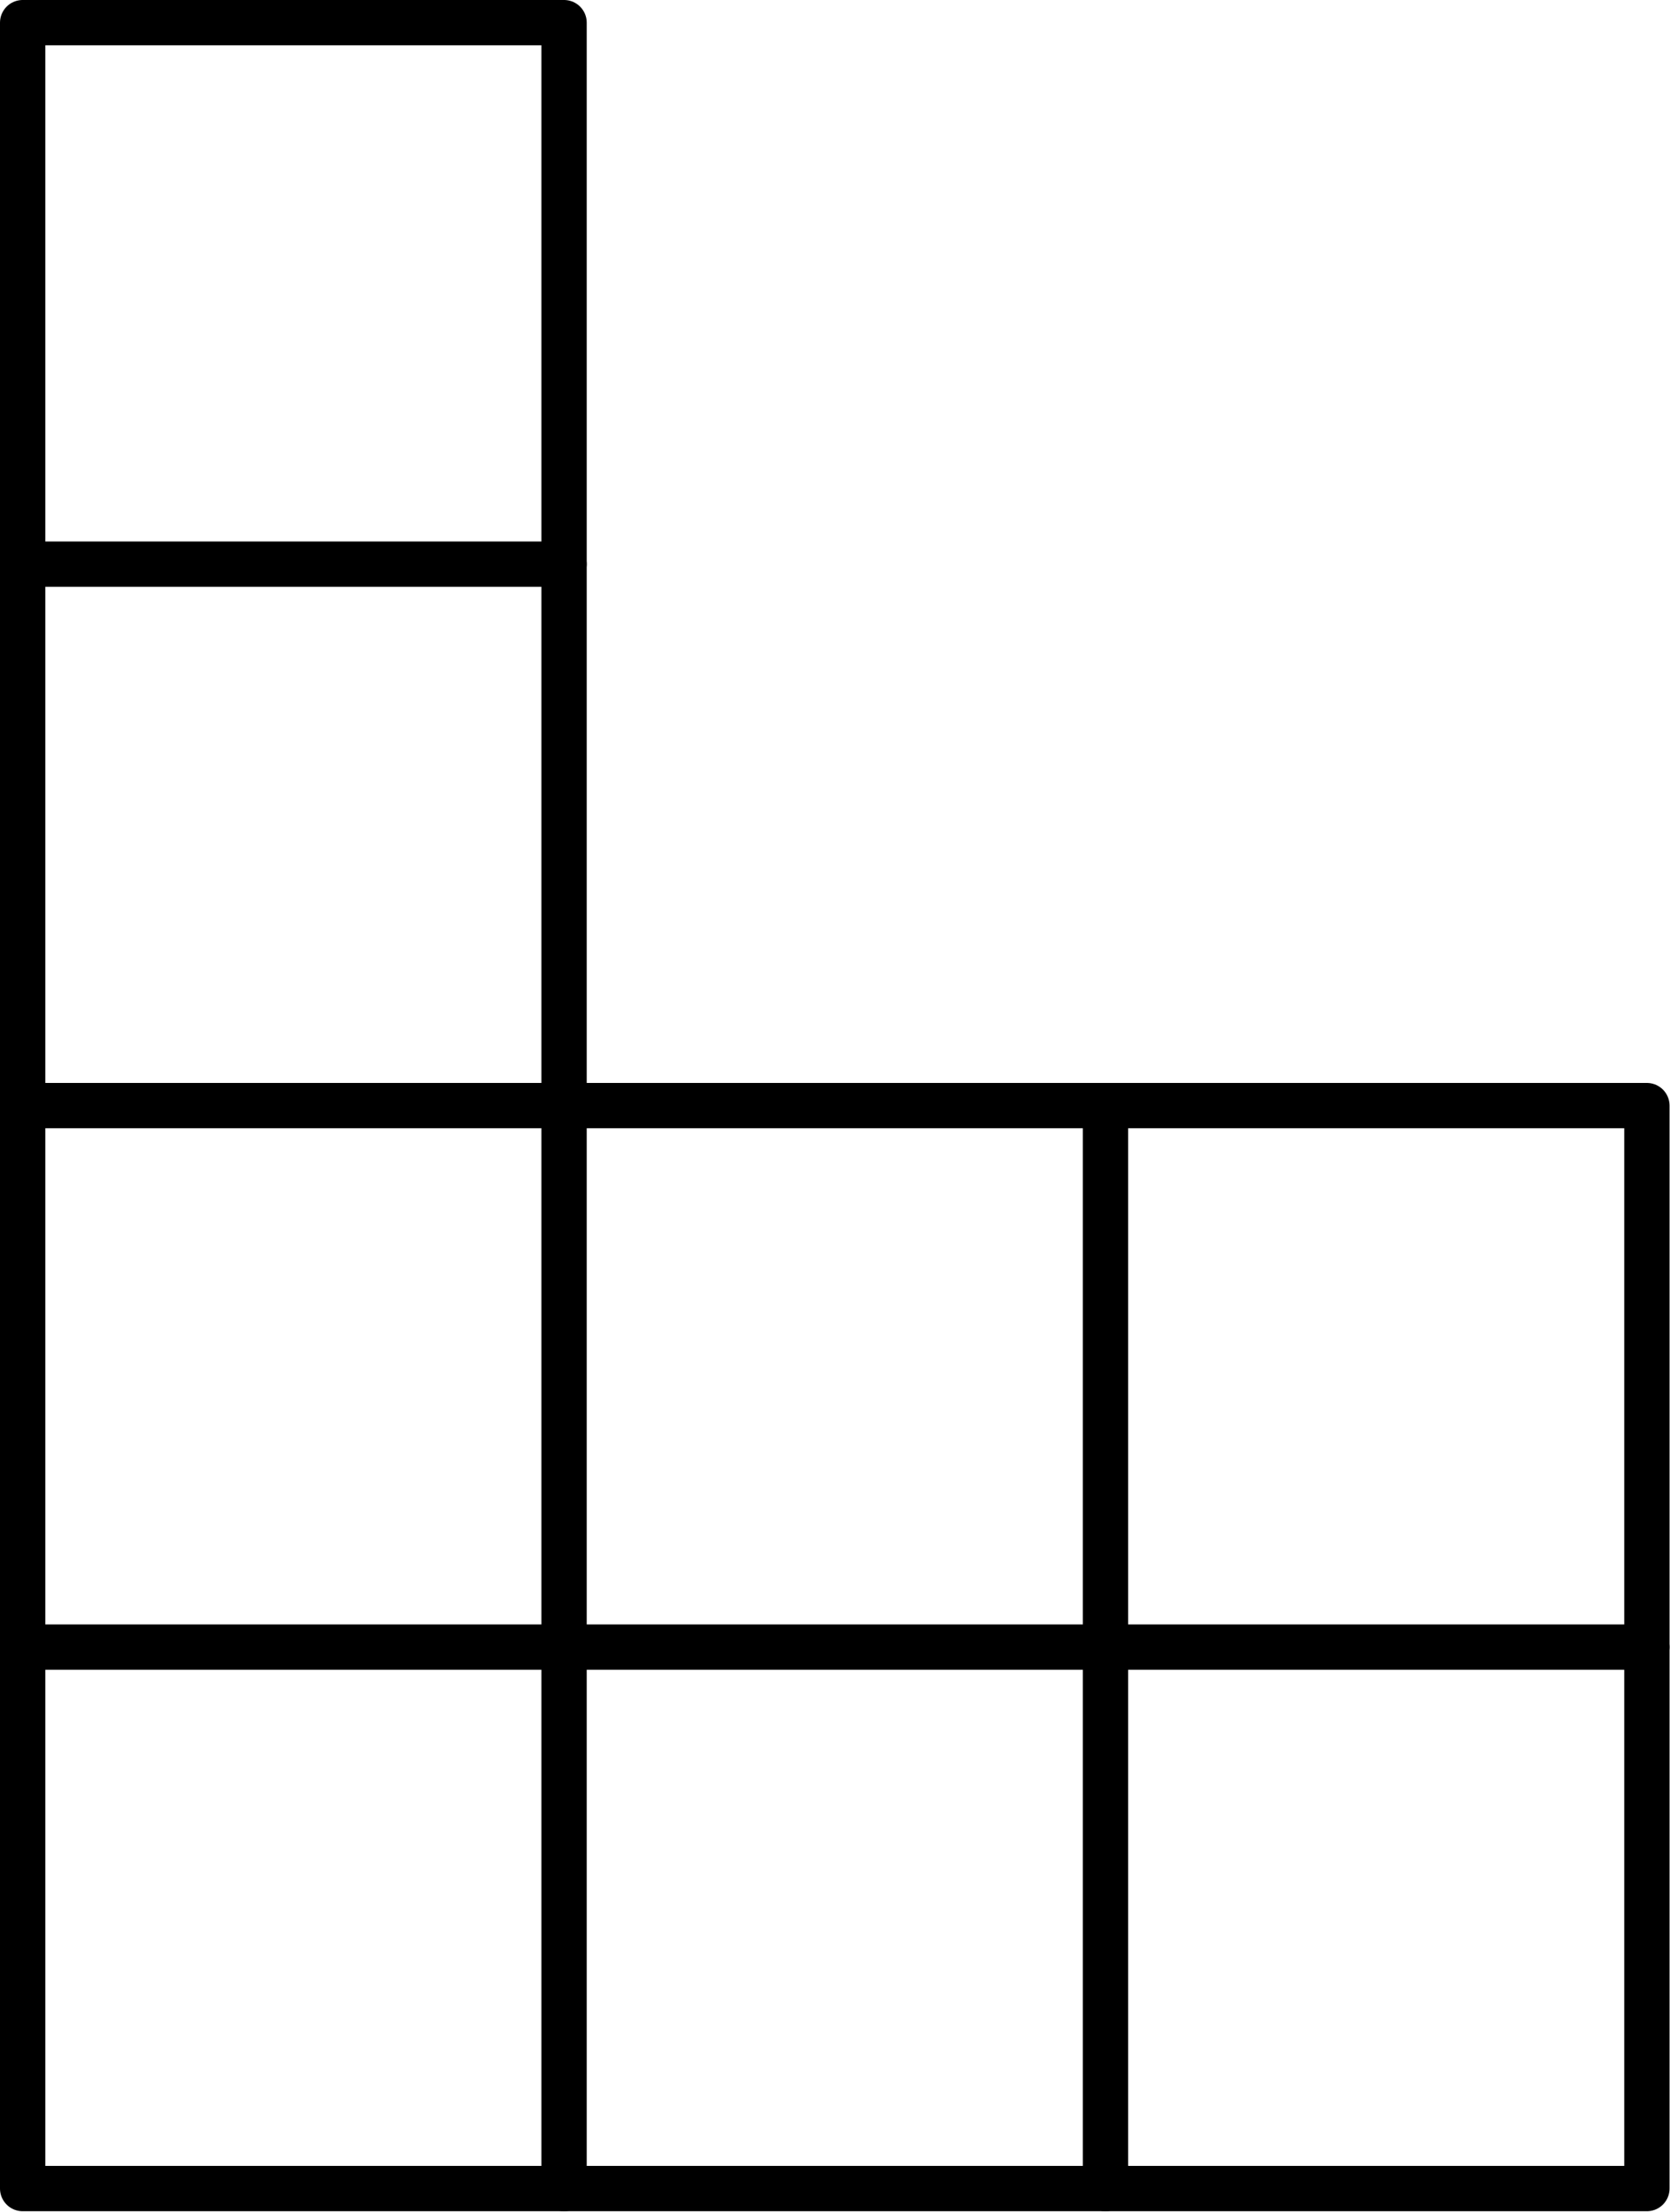
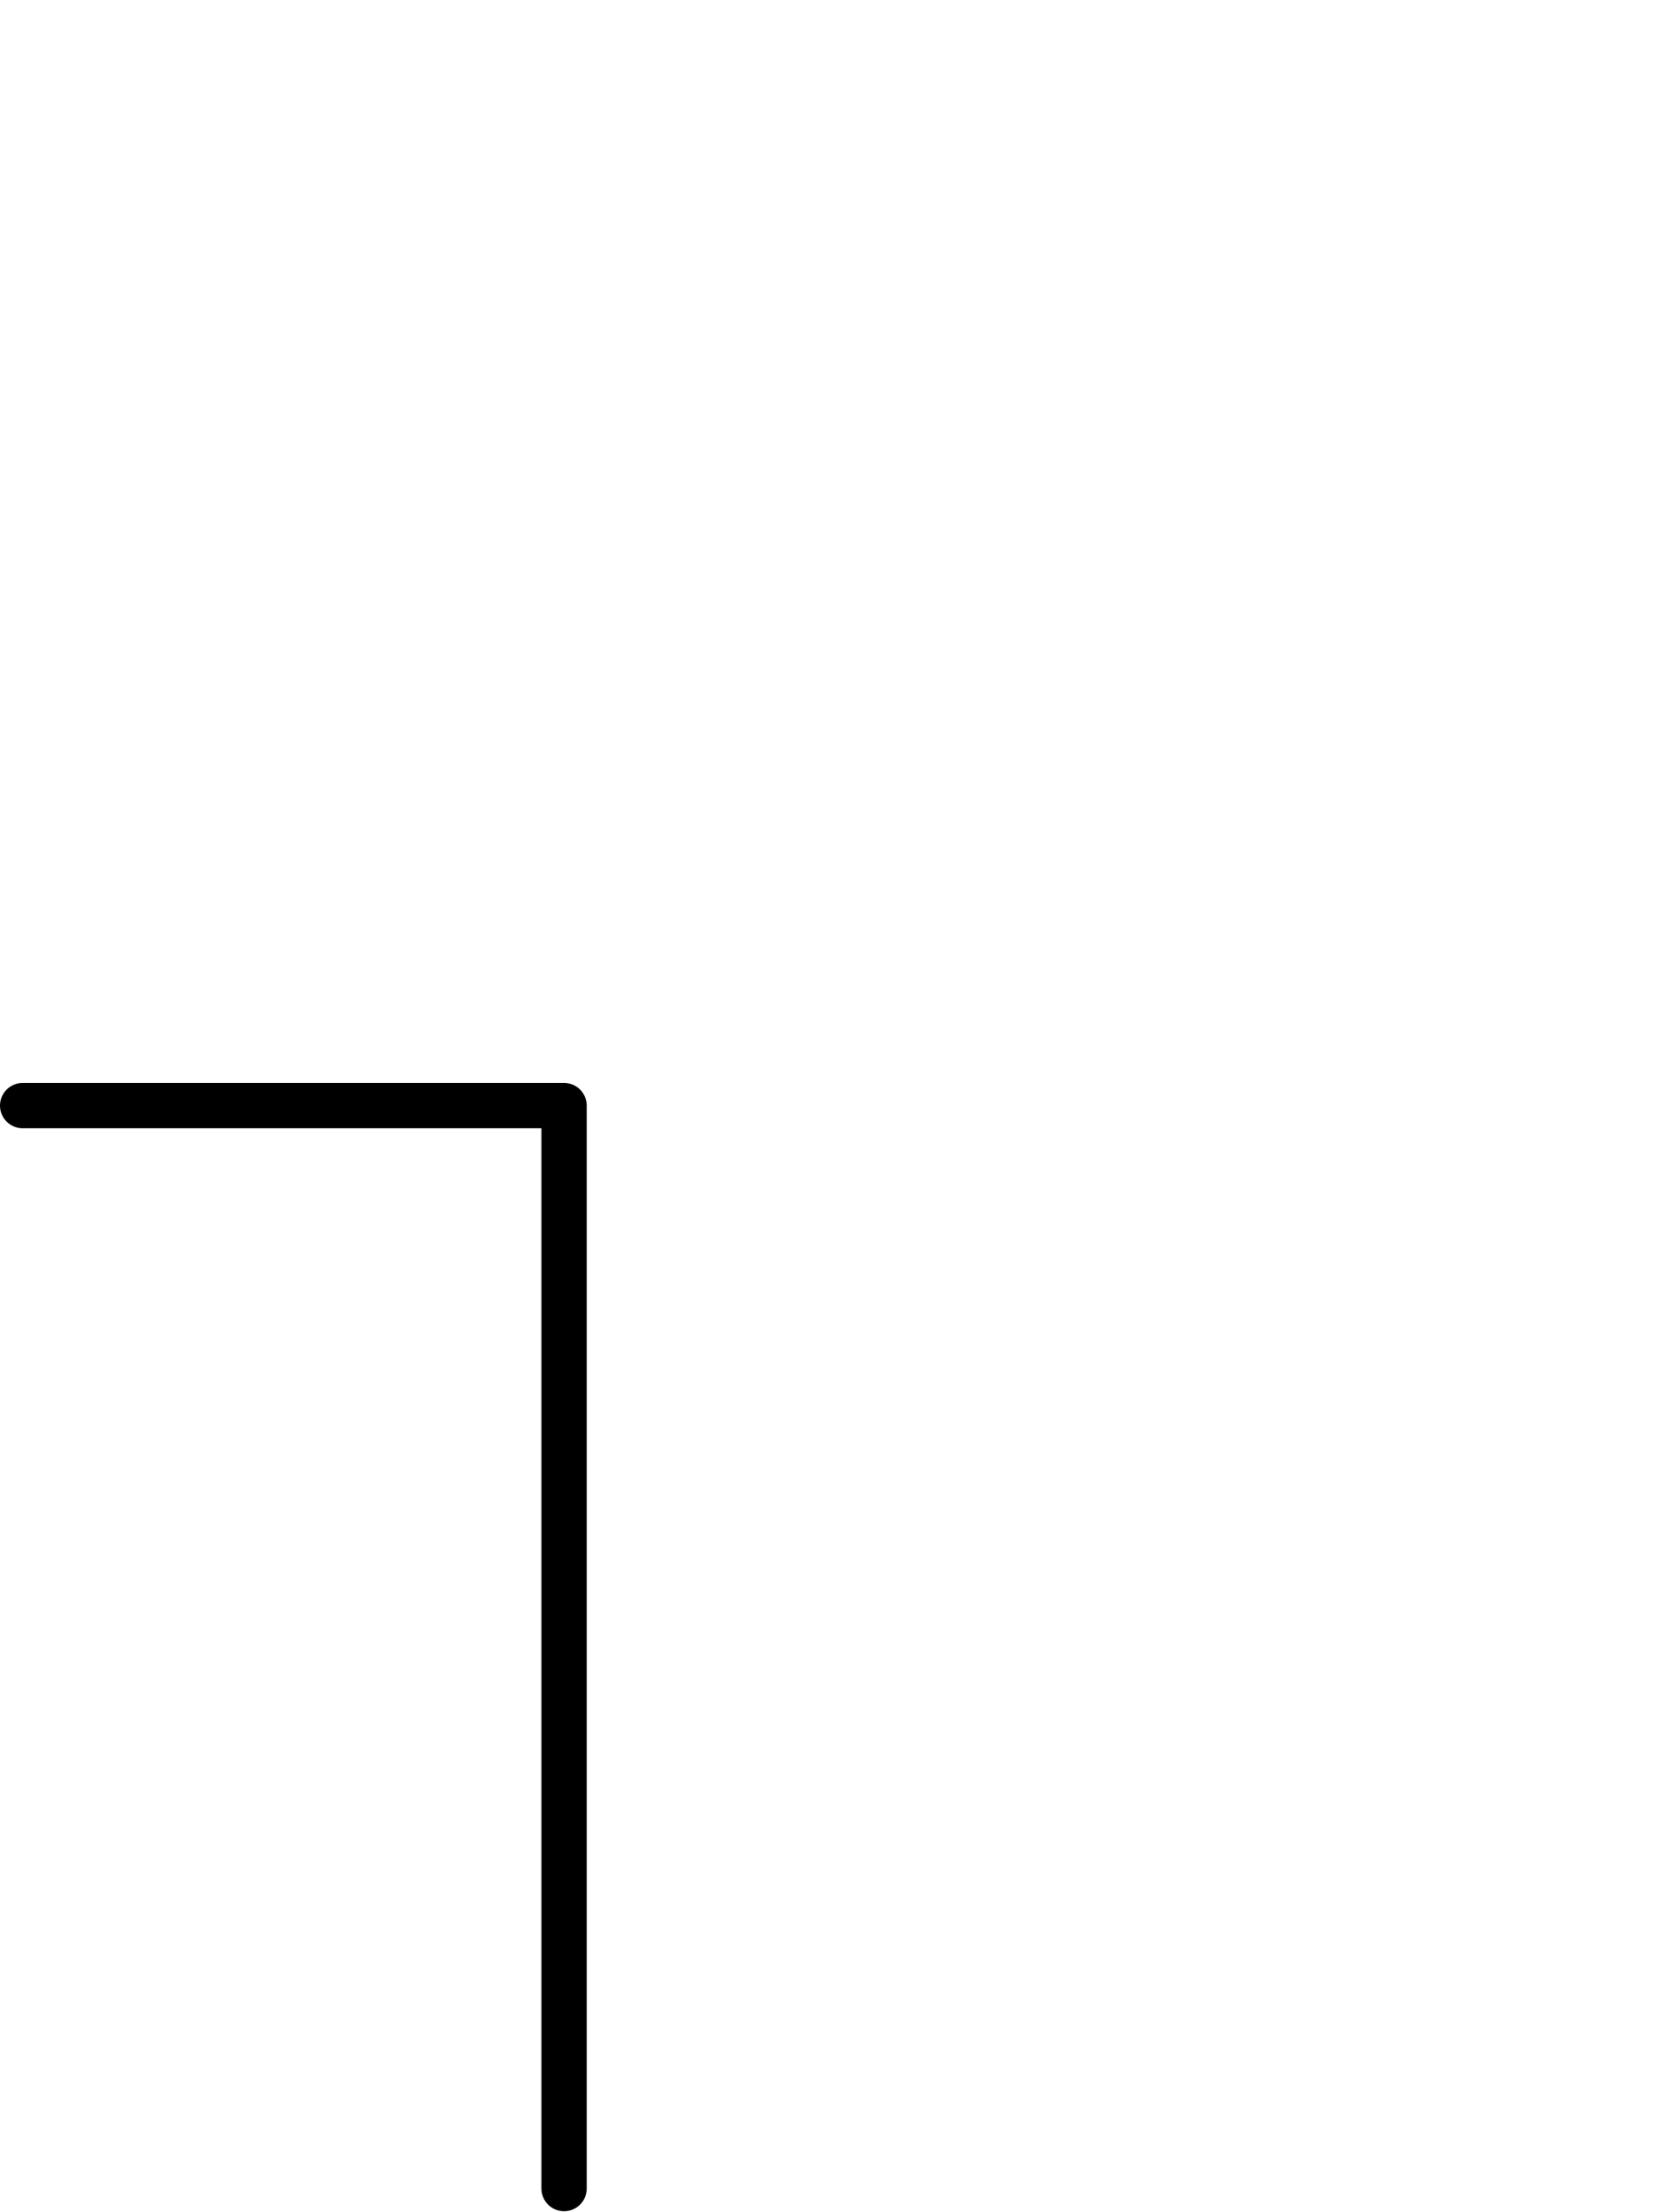
<svg xmlns="http://www.w3.org/2000/svg" version="1.1" width="36.866pt" height="48.821pt" viewBox="56.909 102.179 36.866 48.821">
  <g id="page1">
    <g transform="translate(56.909 102.179)scale(.996)">
-       <path d="M 0.502 48.502L 36.502 48.502L 36.502 24.502L 12.502 24.502L 12.502 0.502L 0.502 0.502L 0.502 48.502Z" fill="none" stroke="#000000" stroke-linecap="round" stroke-linejoin="round" stroke-miterlimit="10.037" stroke-width="1.004" />
-     </g>
+       </g>
    <g transform="translate(56.909 102.179)scale(.996)">
-       <path d="M 0.502 12.502L 12.502 12.502" fill="none" stroke="#000000" stroke-linecap="round" stroke-linejoin="round" stroke-miterlimit="10.037" stroke-width="1.004" />
-     </g>
+       </g>
    <g transform="translate(56.909 102.179)scale(.996)">
      <path d="M 0.502 24.502L 12.502 24.502L 12.502 48.502" fill="none" stroke="#000000" stroke-linecap="round" stroke-linejoin="round" stroke-miterlimit="10.037" stroke-width="1.004" />
    </g>
    <g transform="translate(56.909 102.179)scale(.996)">
-       <path d="M 0.502 36.502L 36.502 36.502" fill="none" stroke="#000000" stroke-linecap="round" stroke-linejoin="round" stroke-miterlimit="10.037" stroke-width="1.004" />
-     </g>
+       </g>
    <g transform="translate(56.909 102.179)scale(.996)">
-       <path d="M 24.502 48.502L 24.502 24.502" fill="none" stroke="#000000" stroke-linecap="round" stroke-linejoin="round" stroke-miterlimit="10.037" stroke-width="1.004" />
-     </g>
+       </g>
  </g>
</svg>